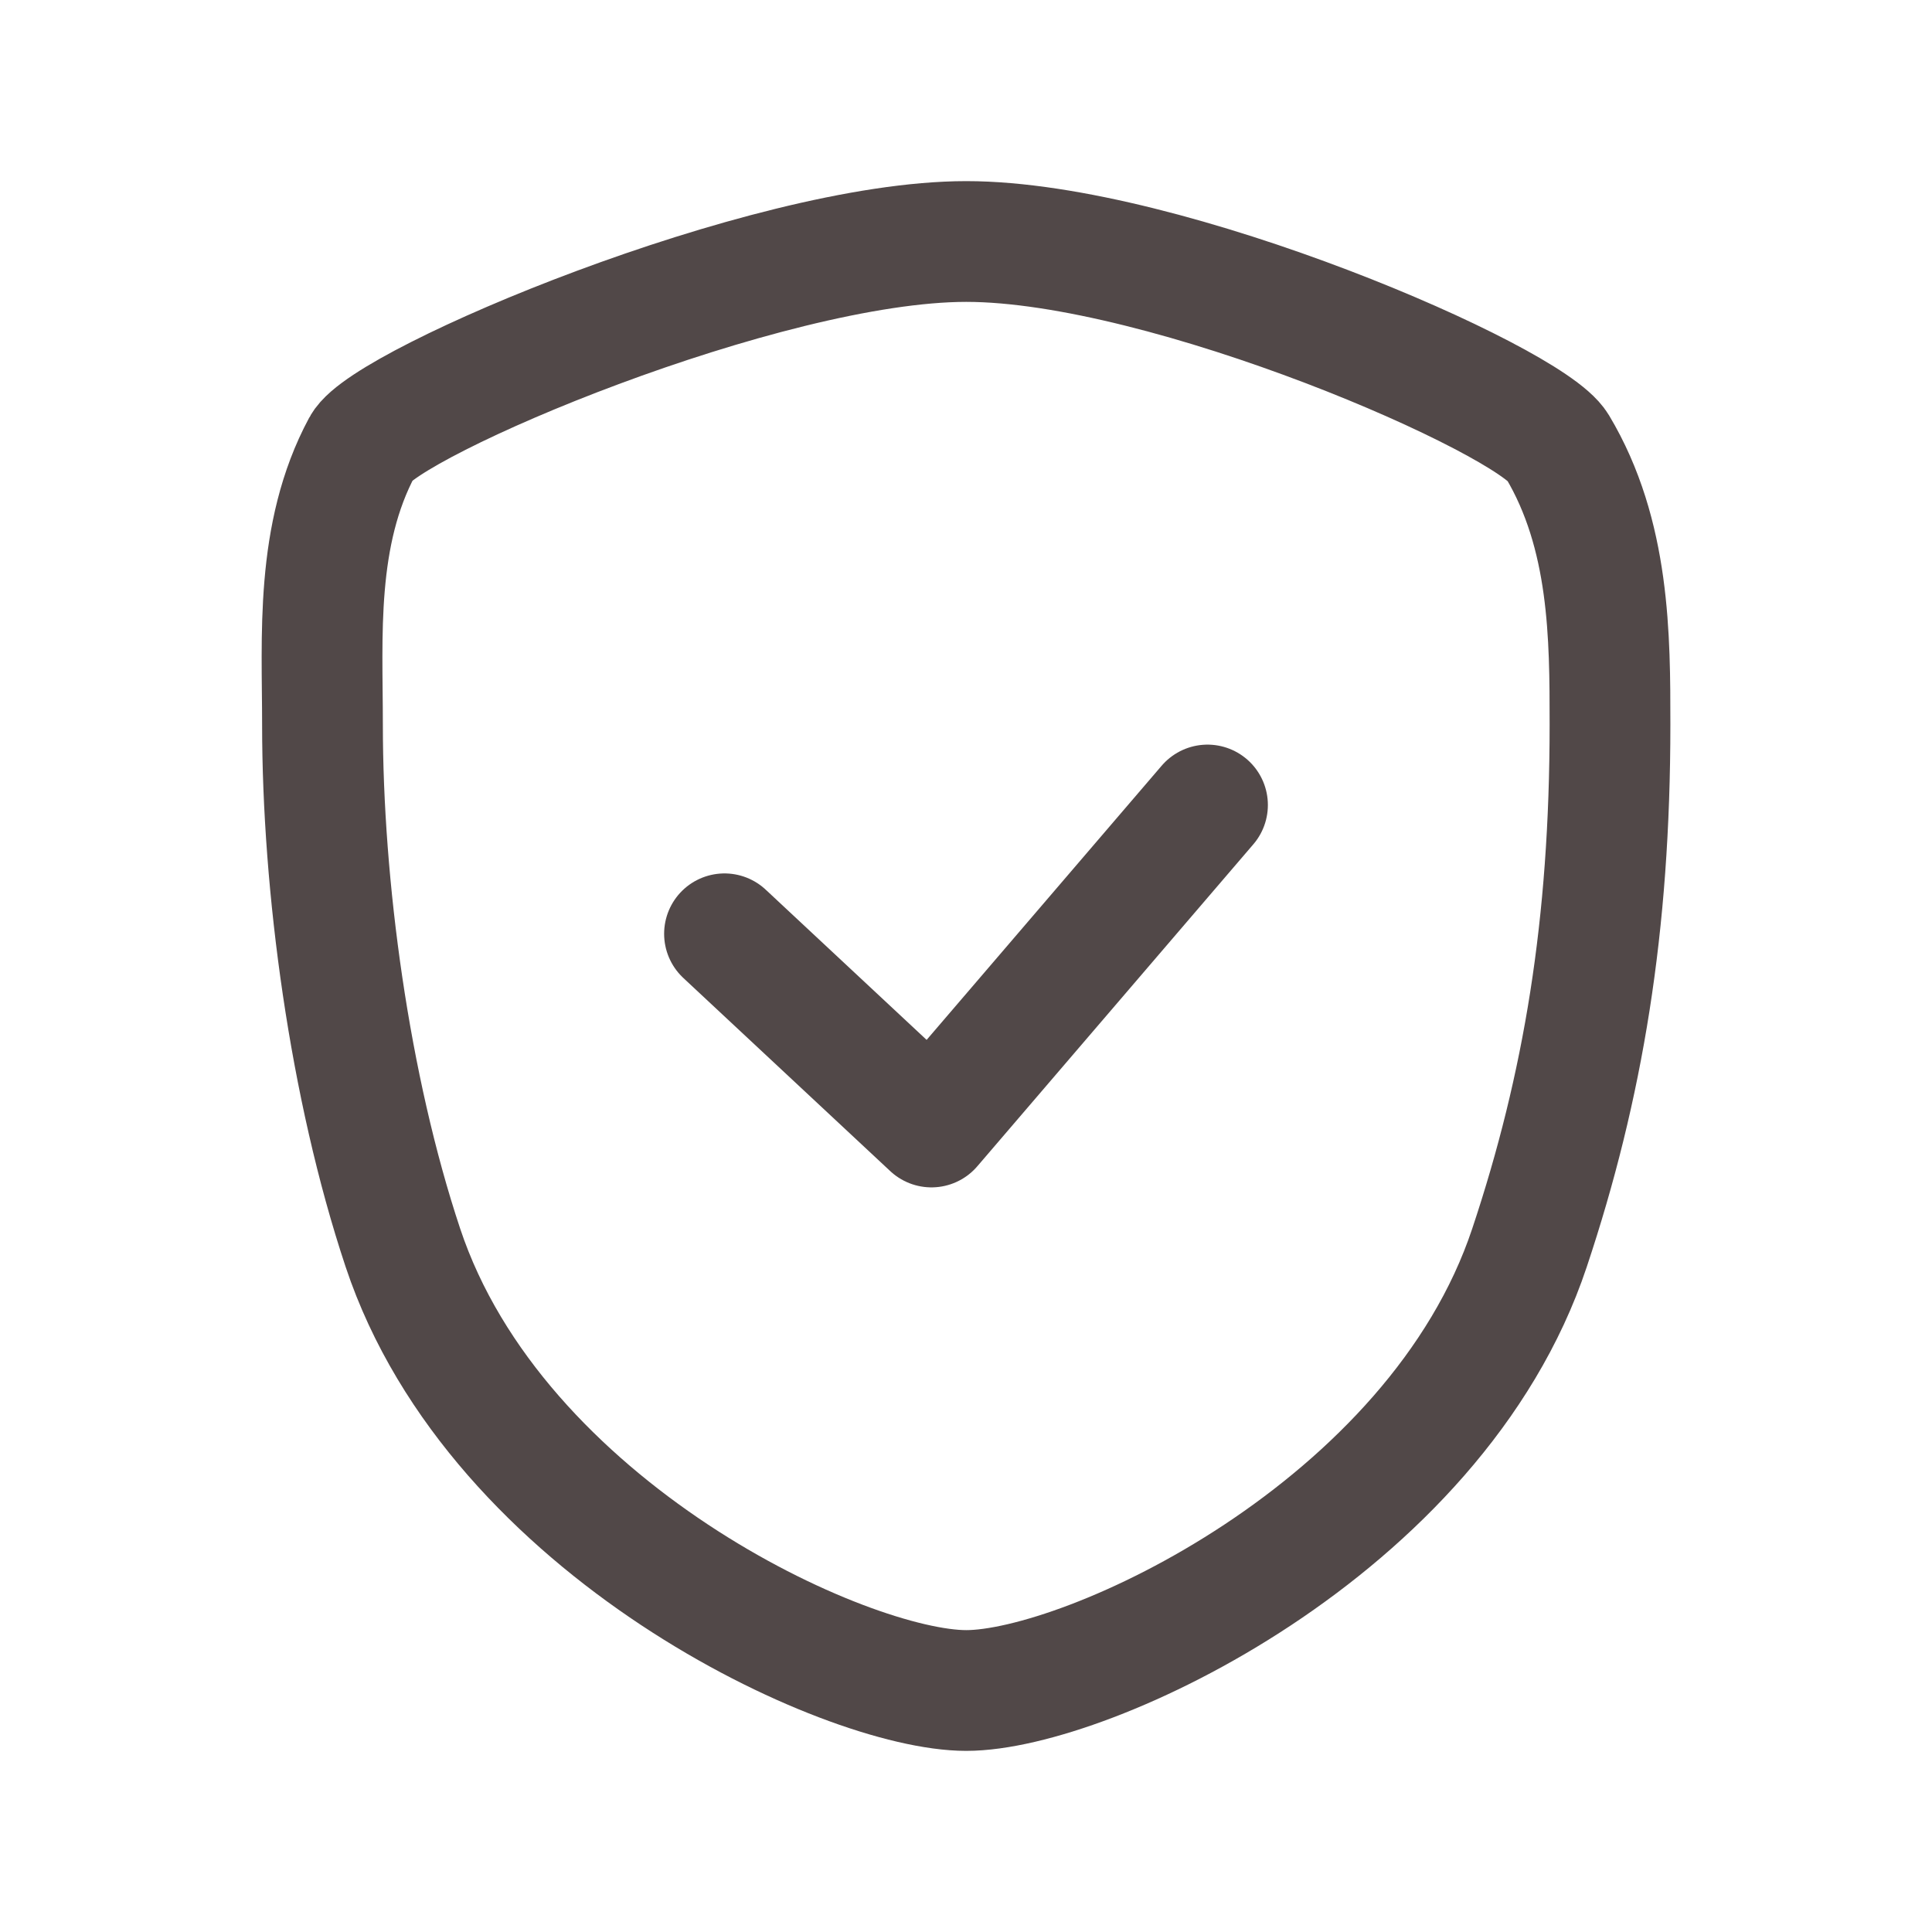
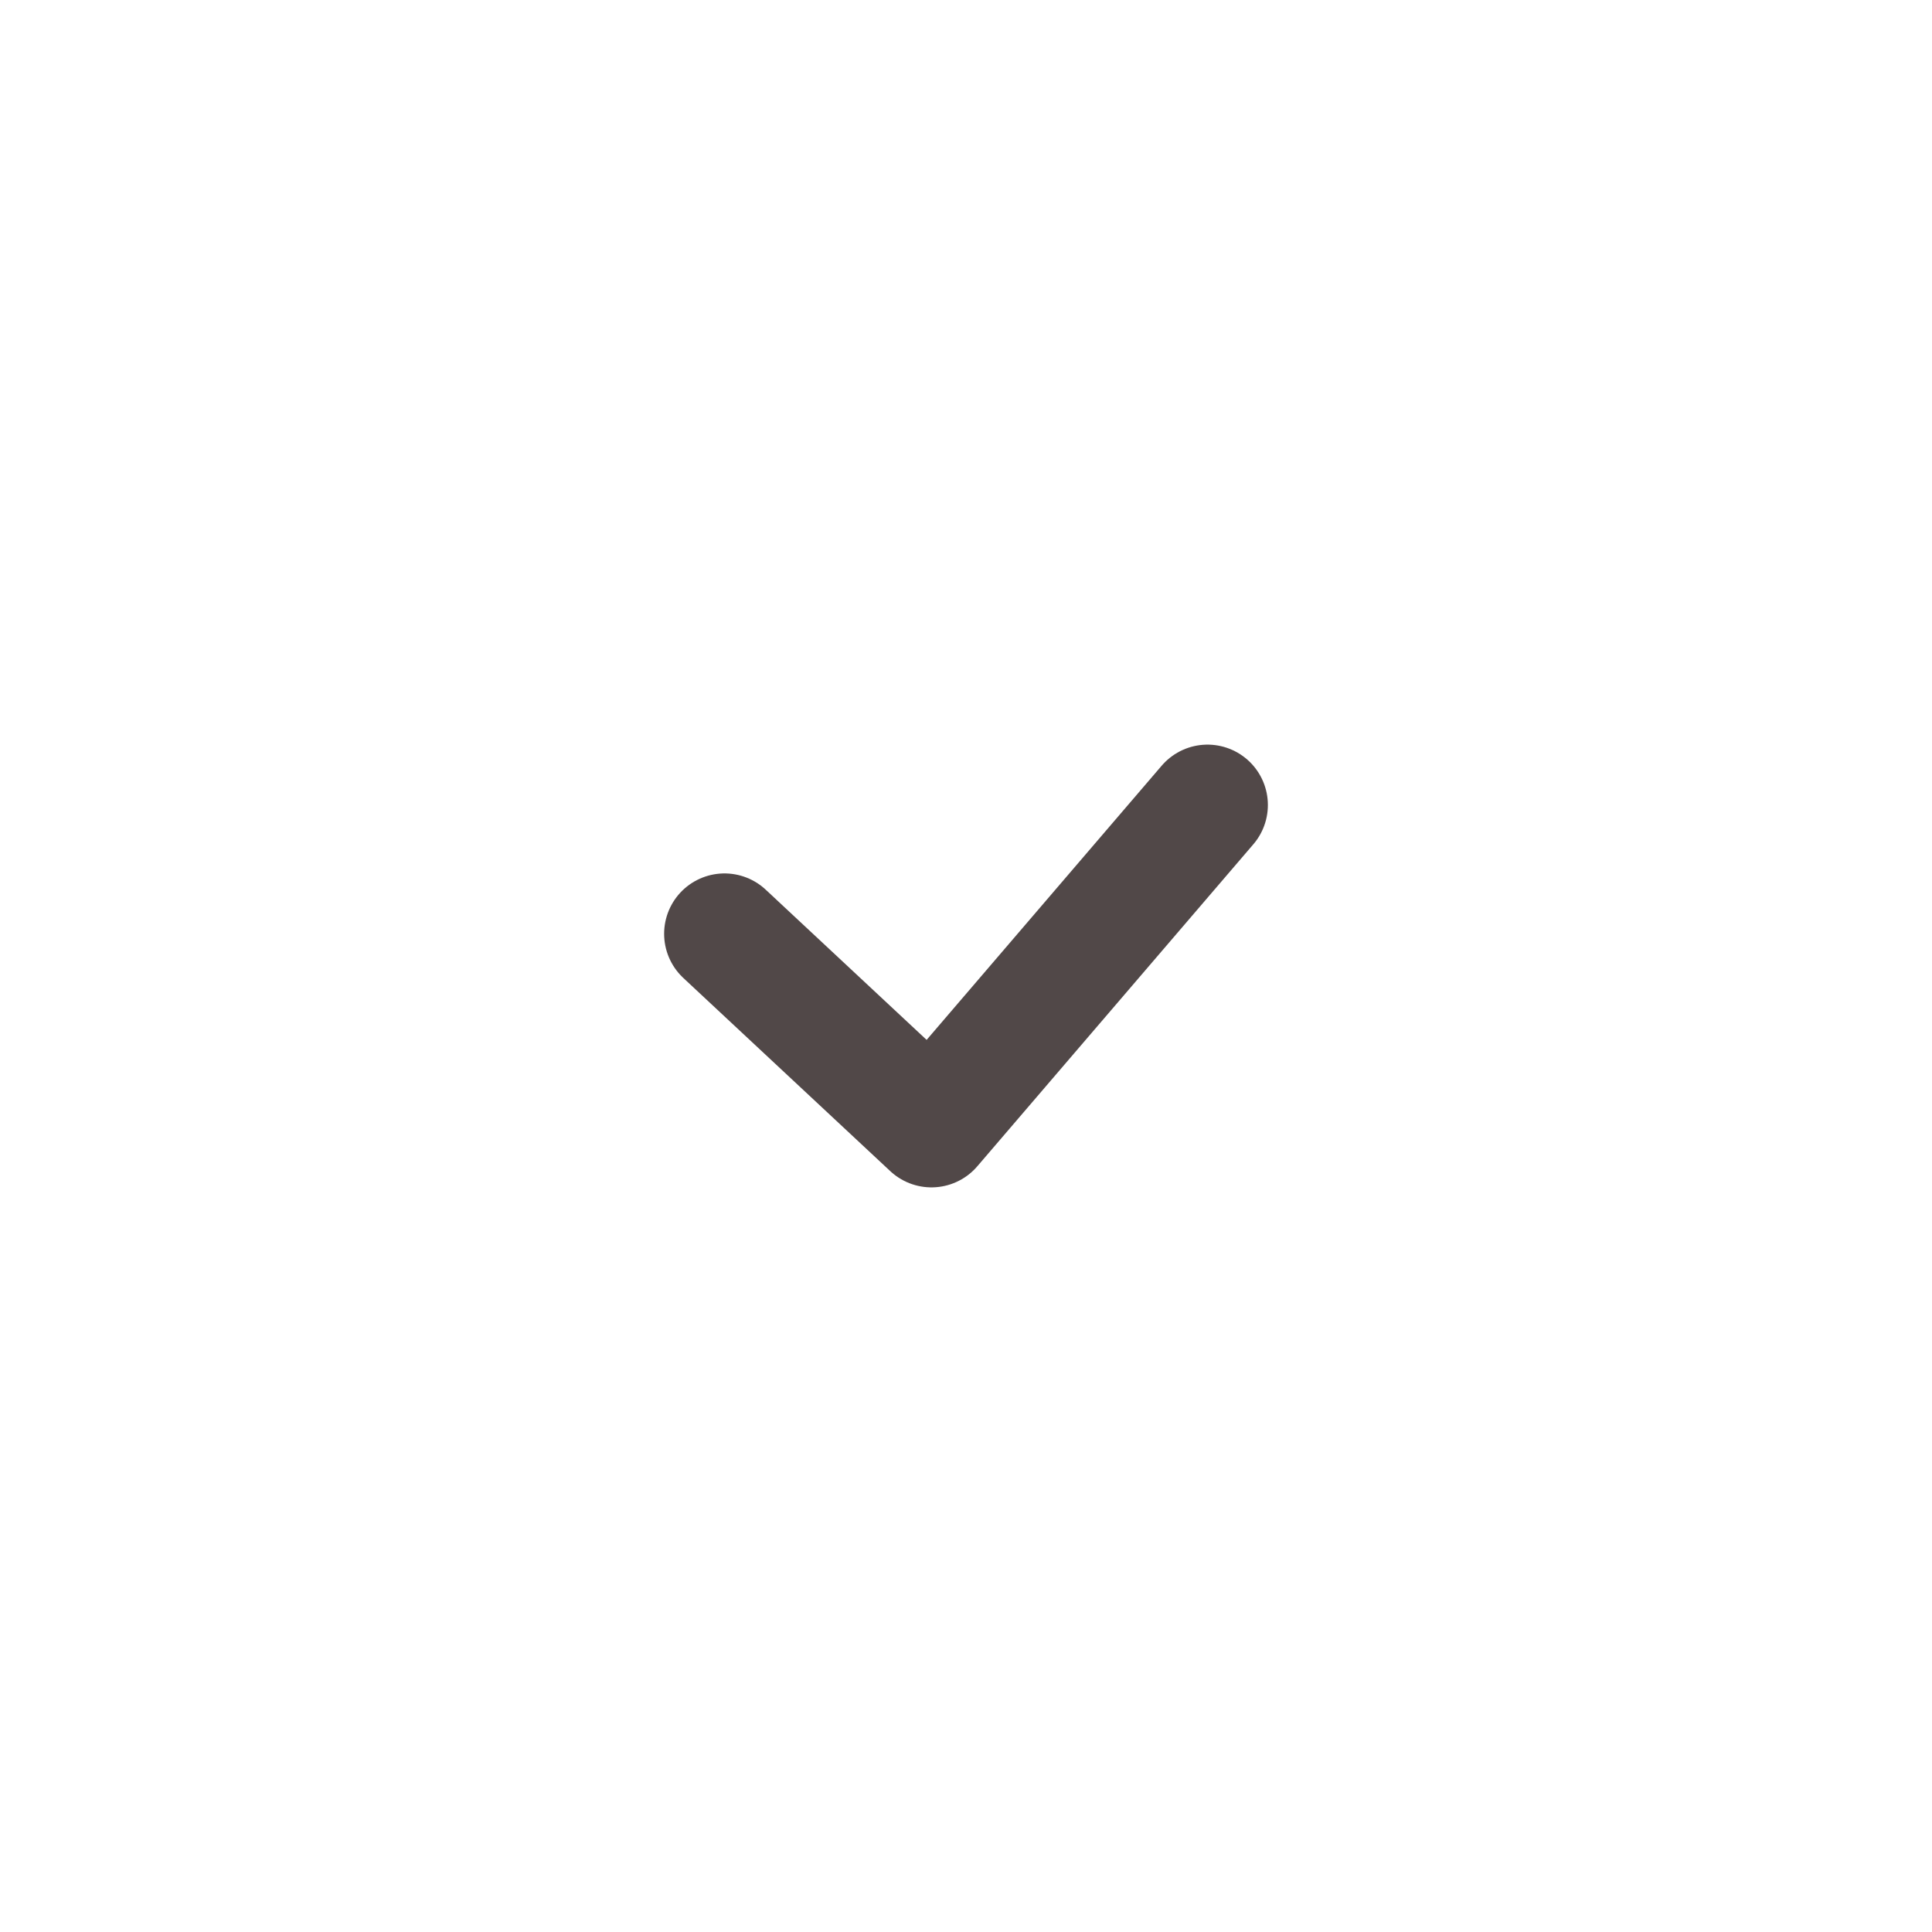
<svg xmlns="http://www.w3.org/2000/svg" width="24" height="24" viewBox="0 0 24 24" fill="none">
-   <path d="M19 15.5C17.834 19 13.502 21 12.003 21C10.503 21 6.171 19 5.005 15.5C4.339 13.5 4.006 11 4.006 9C4.006 7.915 3.911 6.641 4.5 5.547C4.794 5 9.505 3 12.003 3C14.5 3 19 4.969 19.346 5.547C20 6.641 20 7.915 20 9C20 11.5 19.667 13.5 19 15.5Z" stroke="#514848" stroke-width="1.5" stroke-linecap="round" stroke-linejoin="round" />
  <path d="M9 11.6L11.571 14L15 10" stroke="#514848" stroke-width="1.5" stroke-linecap="round" stroke-linejoin="round" />
</svg>